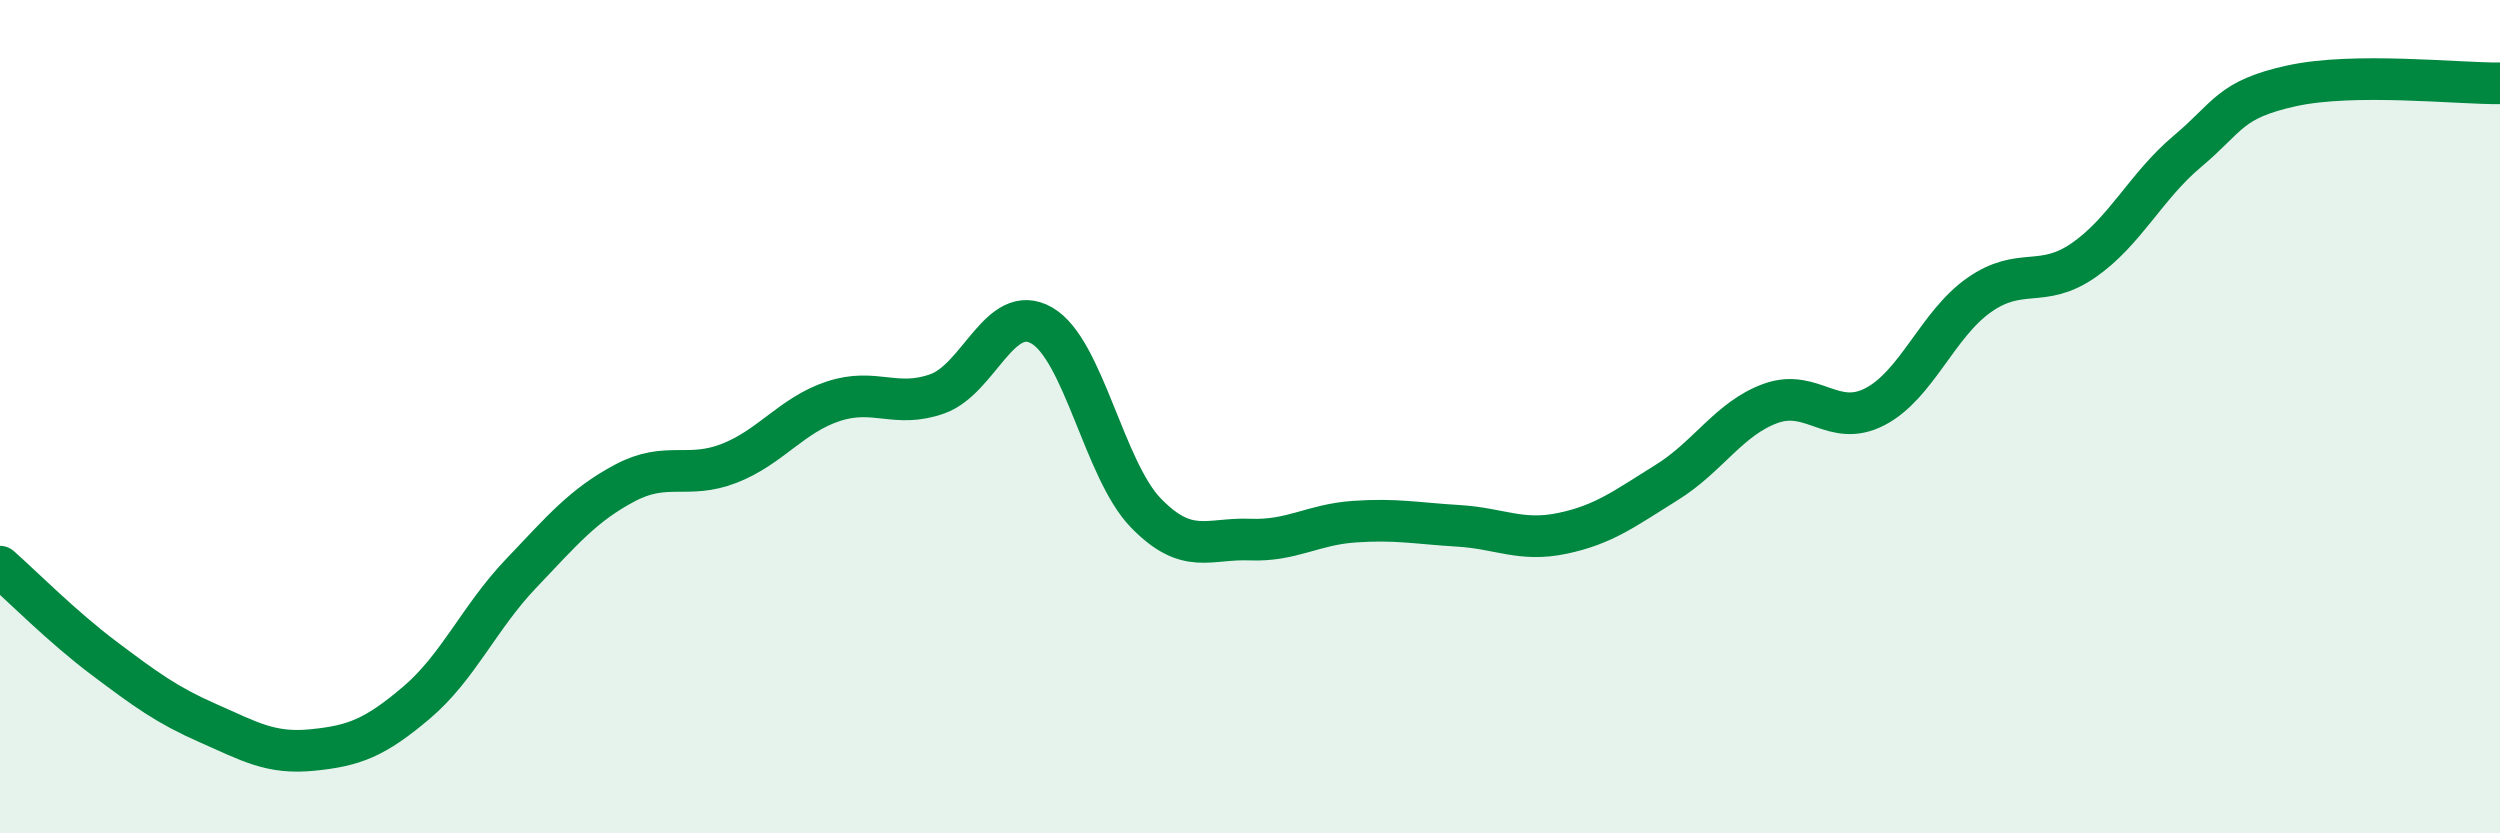
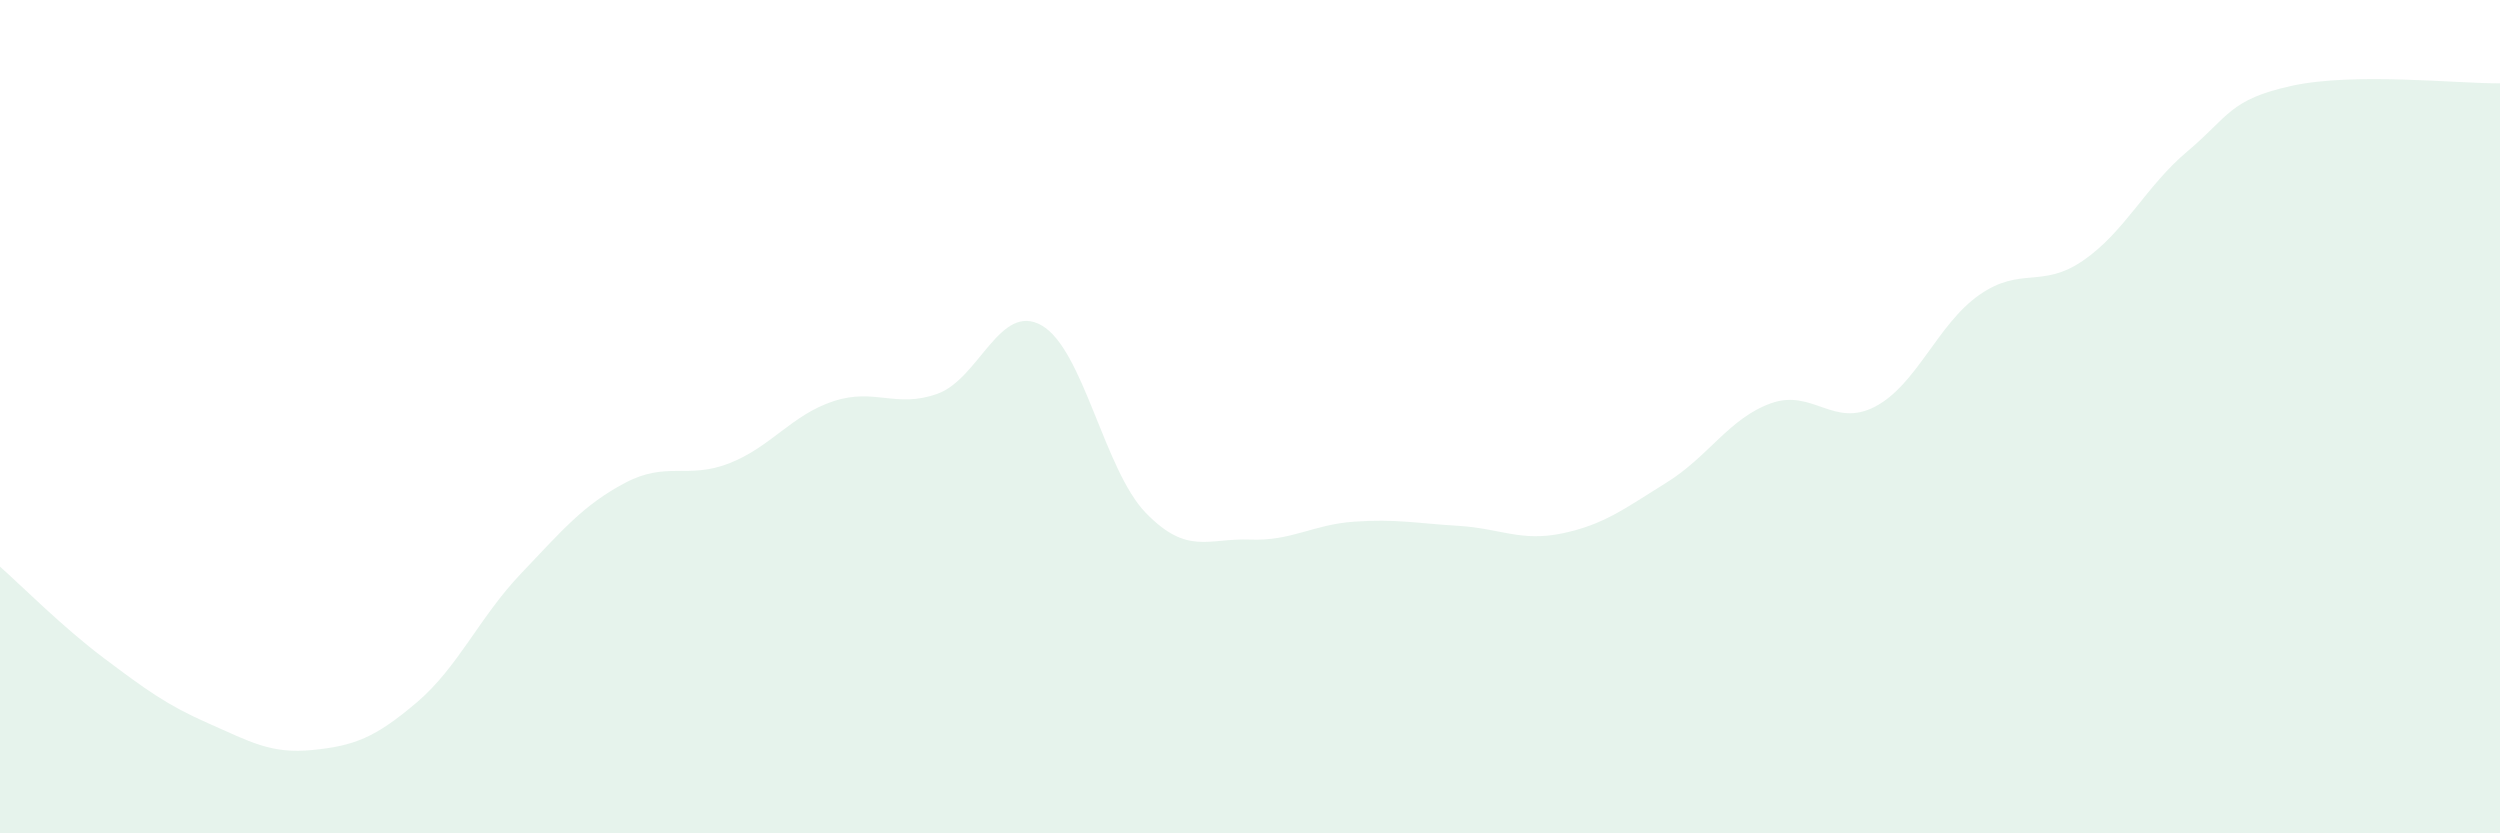
<svg xmlns="http://www.w3.org/2000/svg" width="60" height="20" viewBox="0 0 60 20">
  <path d="M 0,13.6 C 0.5,14.04 1.5,15.05 2.5,15.8 C 3.5,16.55 4,16.92 5,17.36 C 6,17.8 6.5,18.1 7.5,18 C 8.5,17.9 9,17.71 10,16.86 C 11,16.01 11.5,14.82 12.5,13.77 C 13.5,12.72 14,12.12 15,11.59 C 16,11.06 16.5,11.51 17.5,11.12 C 18.5,10.73 19,9.96 20,9.63 C 21,9.3 21.5,9.81 22.5,9.45 C 23.5,9.09 24,7.24 25,7.81 C 26,8.38 26.5,11.28 27.5,12.31 C 28.5,13.34 29,12.91 30,12.95 C 31,12.99 31.5,12.59 32.5,12.52 C 33.5,12.45 34,12.56 35,12.62 C 36,12.68 36.5,13.01 37.5,12.8 C 38.5,12.59 39,12.2 40,11.58 C 41,10.96 41.5,10.04 42.5,9.68 C 43.5,9.32 44,10.28 45,9.76 C 46,9.24 46.5,7.78 47.5,7.08 C 48.5,6.38 49,6.94 50,6.25 C 51,5.56 51.5,4.47 52.5,3.63 C 53.5,2.79 53.5,2.39 55,2.06 C 56.5,1.73 59,2.01 60,2L60 20L0 20Z" fill="#008740" opacity="0.1" stroke-linecap="round" stroke-linejoin="round" />
-   <path d="M 0,13.6 C 0.5,14.04 1.5,15.05 2.5,15.8 C 3.5,16.55 4,16.92 5,17.36 C 6,17.8 6.5,18.1 7.5,18 C 8.5,17.9 9,17.71 10,16.86 C 11,16.01 11.5,14.82 12.5,13.77 C 13.5,12.72 14,12.12 15,11.59 C 16,11.06 16.5,11.51 17.5,11.12 C 18.5,10.73 19,9.96 20,9.63 C 21,9.3 21.5,9.81 22.5,9.45 C 23.5,9.09 24,7.24 25,7.81 C 26,8.38 26.5,11.28 27.5,12.31 C 28.5,13.34 29,12.91 30,12.95 C 31,12.99 31.5,12.59 32.5,12.52 C 33.5,12.45 34,12.56 35,12.62 C 36,12.68 36.5,13.01 37.5,12.8 C 38.5,12.59 39,12.2 40,11.58 C 41,10.96 41.5,10.04 42.5,9.68 C 43.5,9.32 44,10.28 45,9.76 C 46,9.24 46.5,7.78 47.5,7.08 C 48.5,6.38 49,6.94 50,6.25 C 51,5.56 51.5,4.47 52.5,3.63 C 53.5,2.79 53.5,2.39 55,2.06 C 56.5,1.73 59,2.01 60,2" stroke="#008740" stroke-width="1" fill="none" stroke-linecap="round" stroke-linejoin="round" />
</svg>